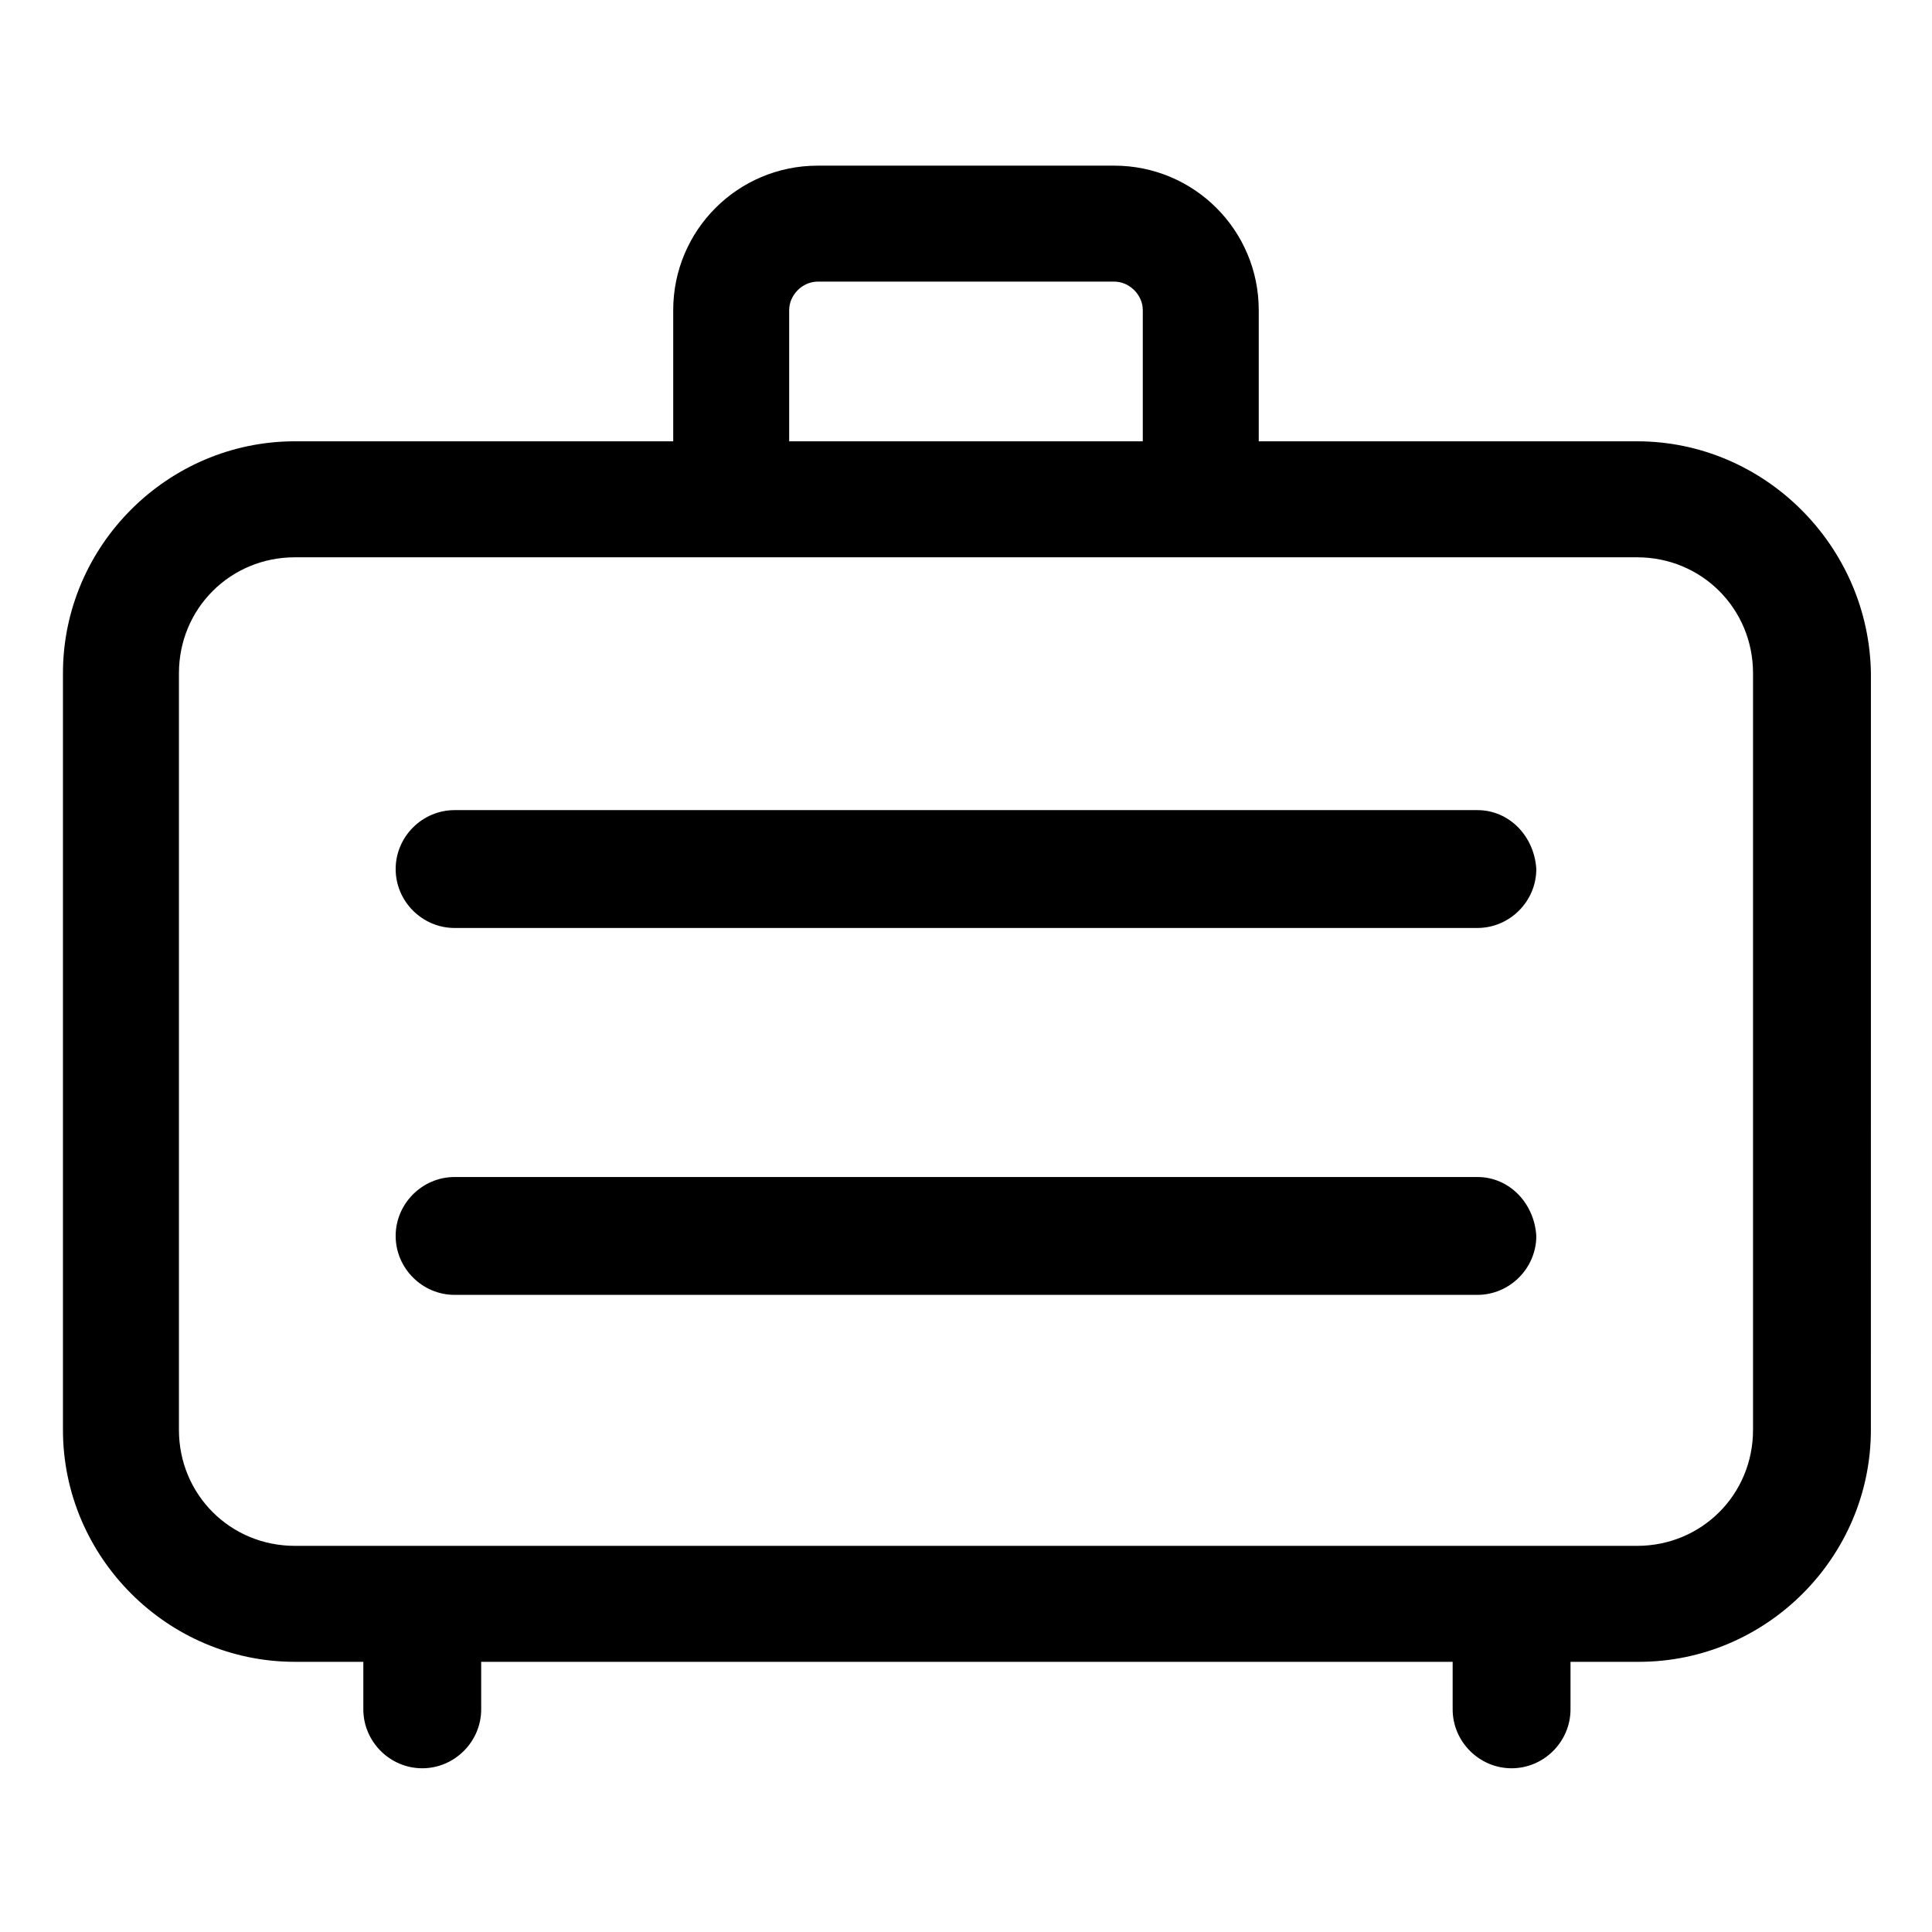
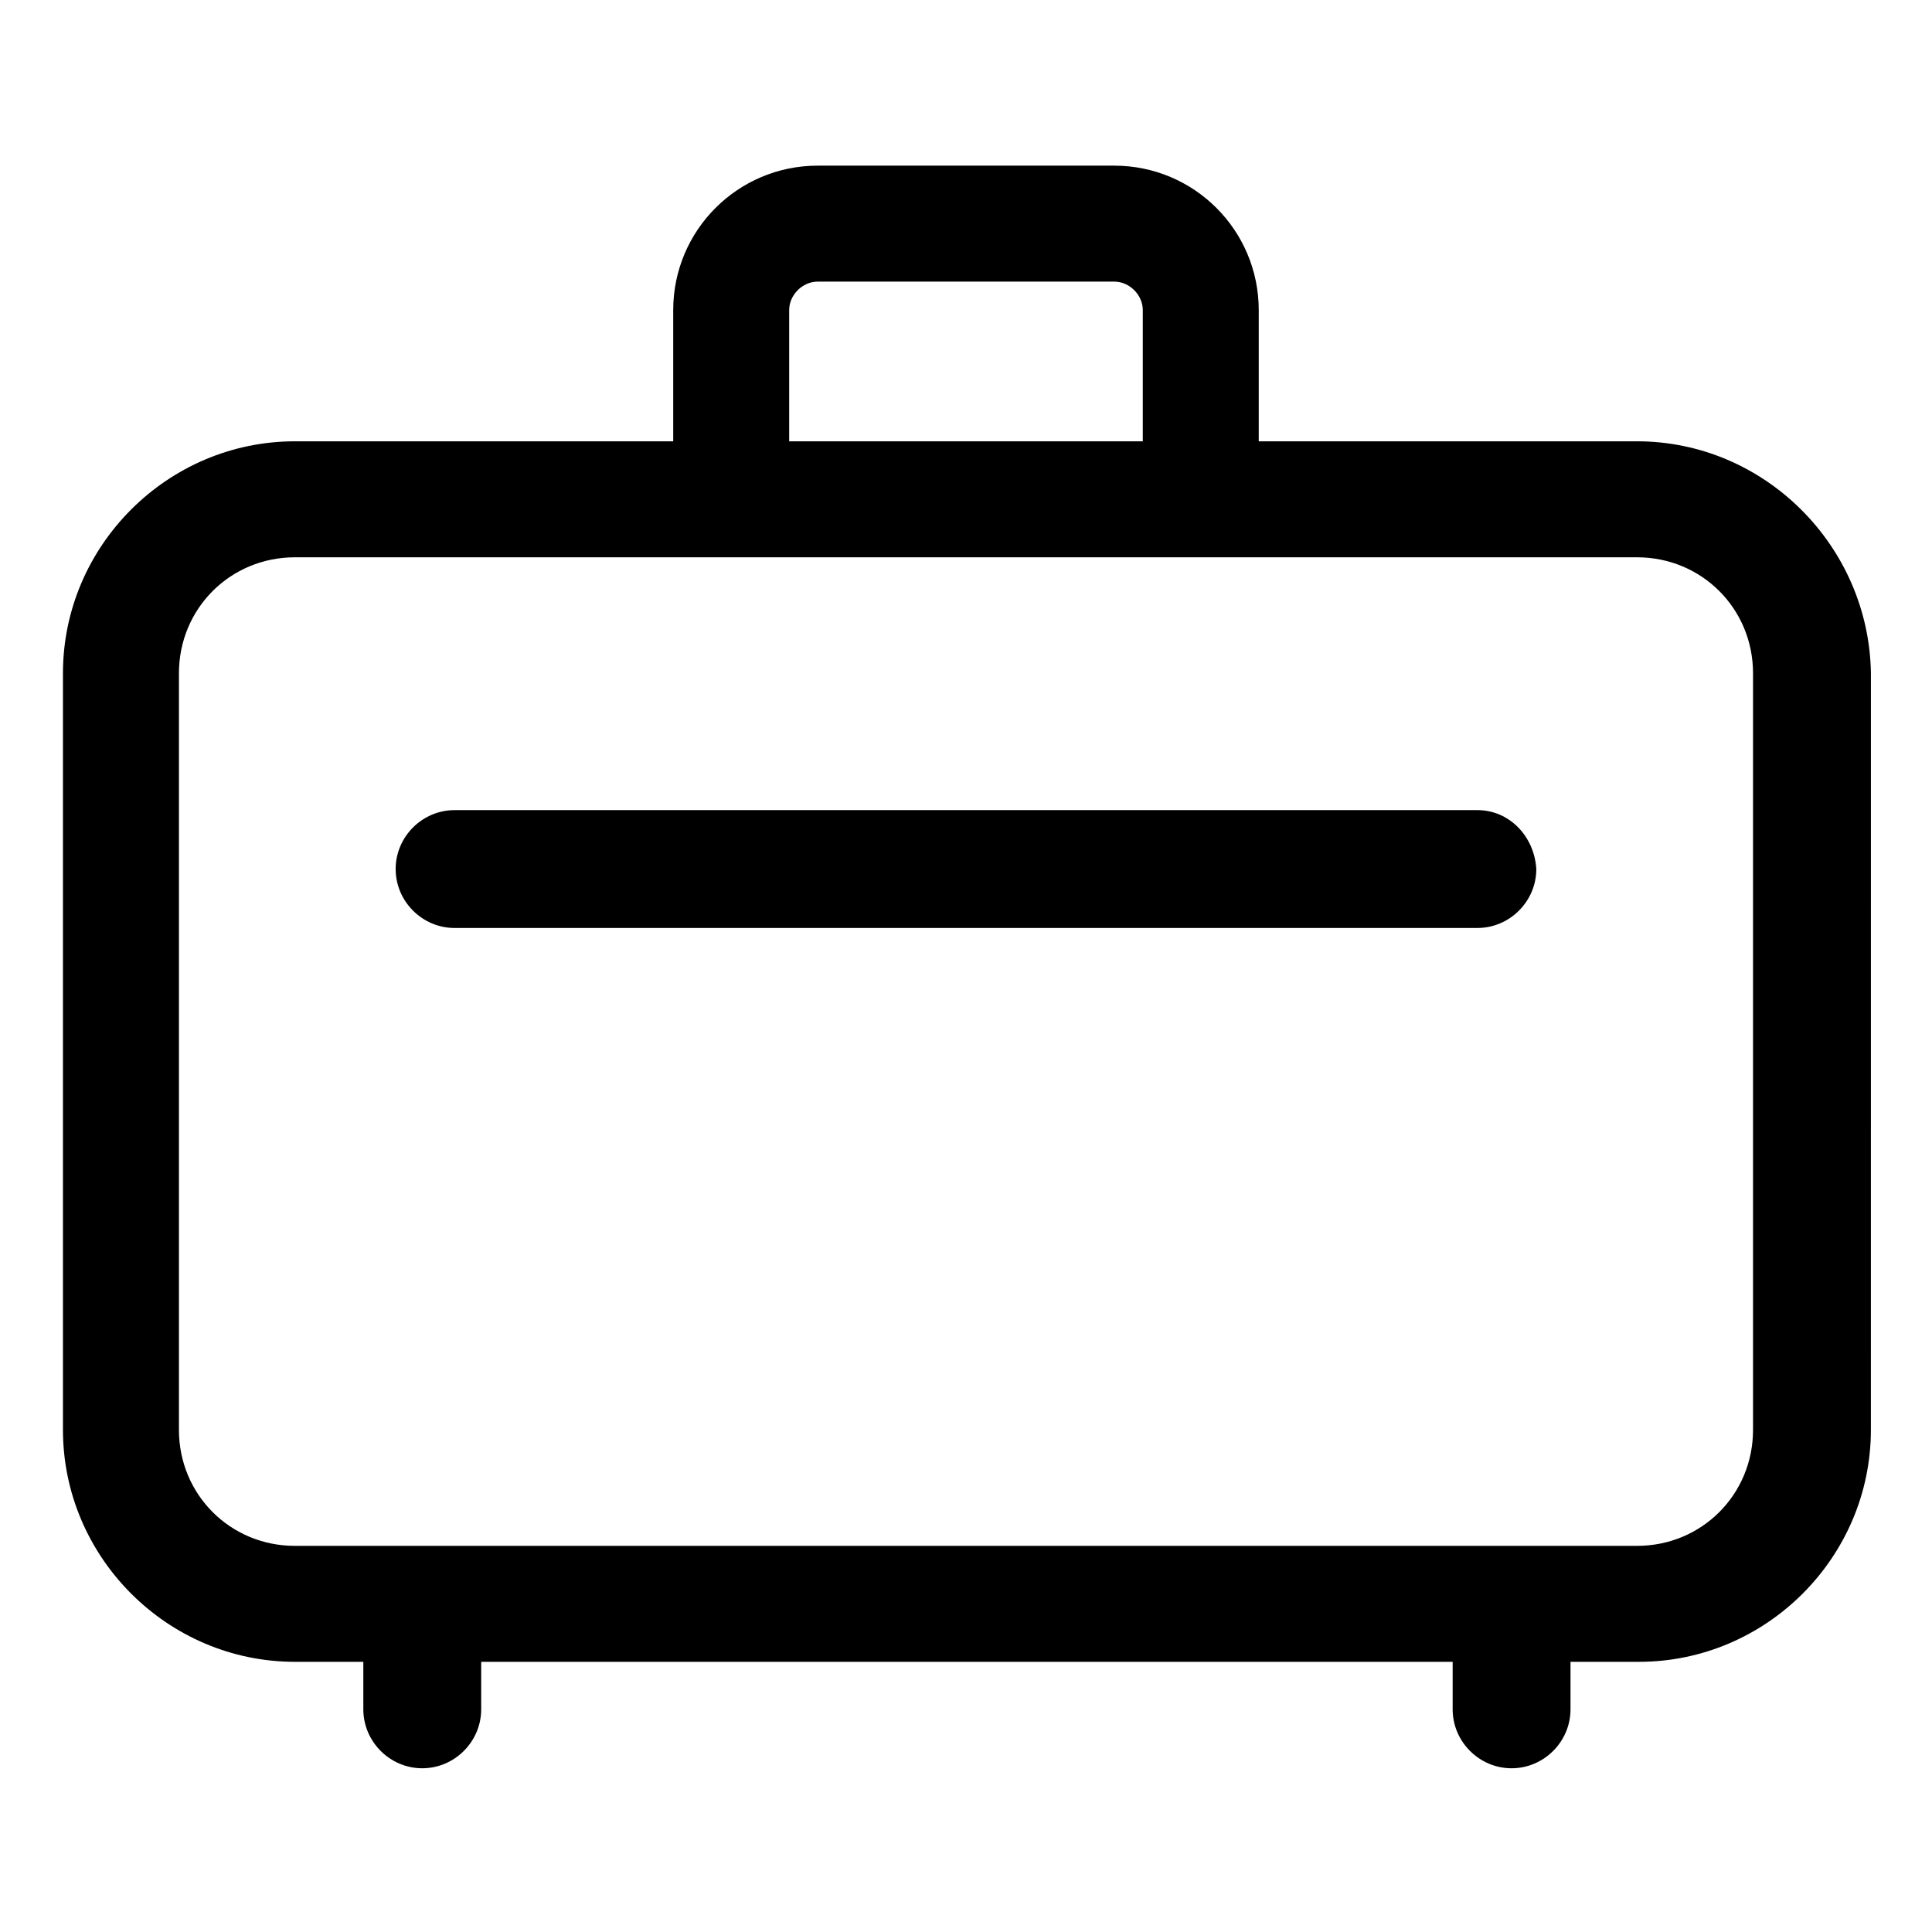
<svg xmlns="http://www.w3.org/2000/svg" fill="#000000" width="800px" height="800px" version="1.1" viewBox="144 144 512 512">
  <g>
    <path d="m577.84 260.95h-100.26v-34.762c0-21.16-17.129-38.289-38.289-38.289h-78.594c-21.16 0-38.289 17.129-38.289 38.289v34.762h-100.26c-33.754 0-61.465 27.711-61.465 61.465v200.52c0 33.754 27.711 61.465 61.465 61.465h18.137v12.594c0 8.566 7.055 15.617 15.617 15.617 8.566 0 15.617-7.055 15.617-15.617v-12.594h257.45v12.594c0 8.566 7.055 15.617 15.617 15.617 8.566 0 15.617-7.055 15.617-15.617v-12.594h18.137c33.754 0 61.465-27.711 61.465-61.465l0.008-200.52c-0.504-33.754-28.215-61.465-61.969-61.465zm-224.7-34.762c0-4.031 3.527-7.559 7.559-7.559h78.594c4.031 0 7.559 3.527 7.559 7.559v34.762h-93.711zm255.43 296.75c0 17.129-13.602 30.73-30.73 30.73h-355.69c-17.129 0-30.73-13.602-30.73-30.73v-200.52c0-17.129 13.602-30.73 30.73-30.73h355.69c17.129 0 30.73 13.602 30.73 30.73z" />
    <path d="m535.52 358.69h-271.05c-8.566 0-15.617 7.055-15.617 15.617 0 8.566 7.055 15.617 15.617 15.617h271.05c8.566 0 15.617-7.055 15.617-15.617-0.504-8.566-7.051-15.617-15.617-15.617z" />
-     <path d="m535.52 455.92h-271.05c-8.566 0-15.617 7.055-15.617 15.617 0 8.566 7.055 15.617 15.617 15.617h271.05c8.566 0 15.617-7.055 15.617-15.617-0.504-8.562-7.051-15.617-15.617-15.617z" />
  </g>
</svg>